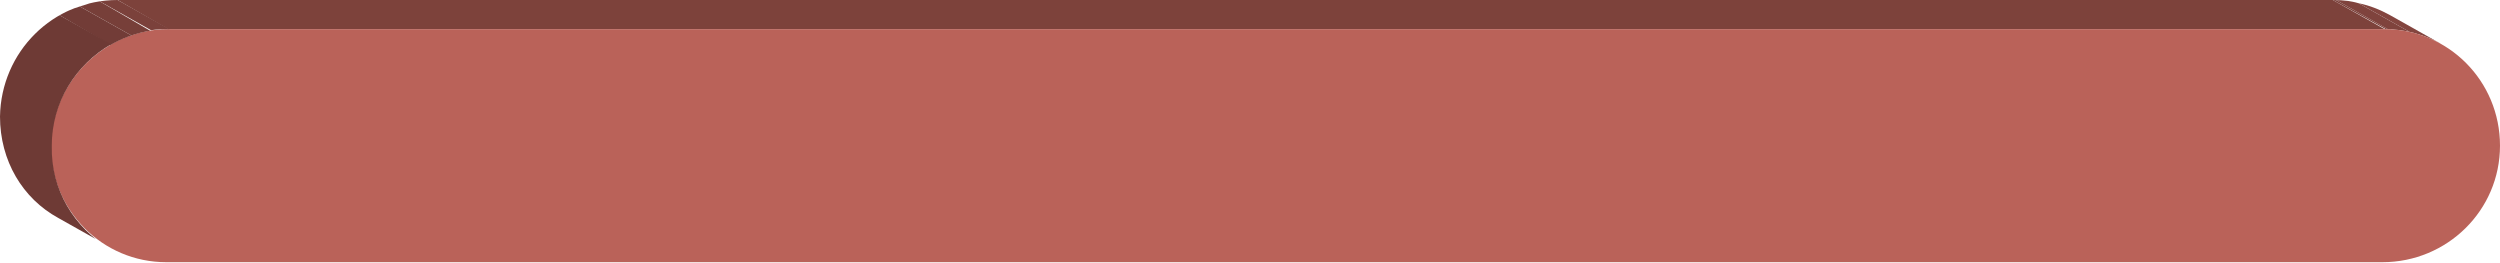
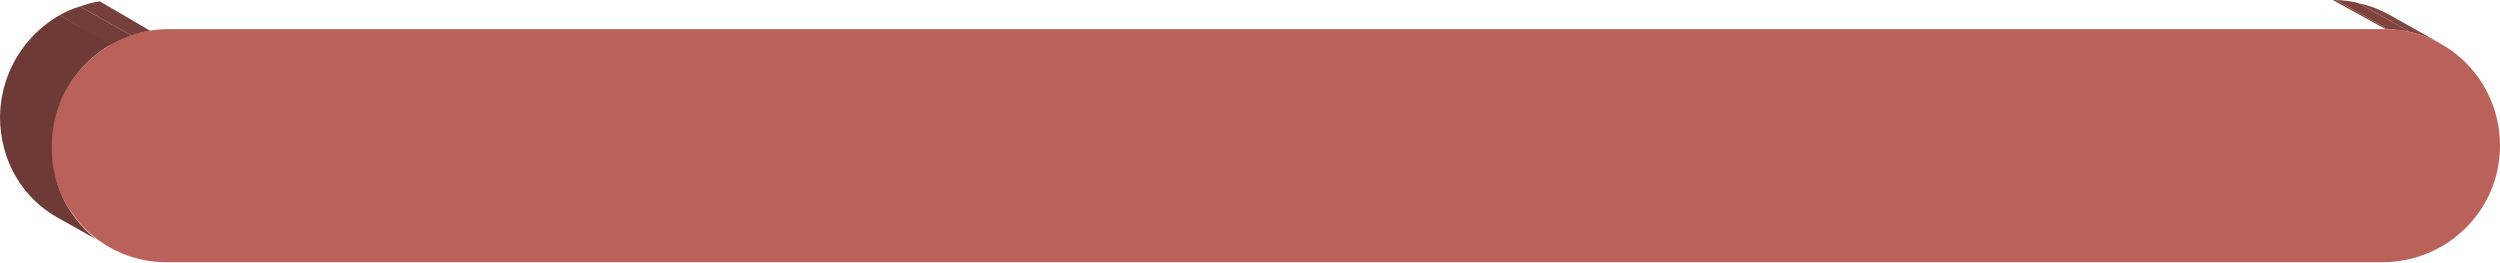
<svg xmlns="http://www.w3.org/2000/svg" xmlns:xlink="http://www.w3.org/1999/xlink" version="1.1" id="Layer_1" x="0px" y="0px" viewBox="0 0 231.7 24.4" enable-background="new 0 0 231.7 24.4" xml:space="preserve">
  <g>
    <g>
      <g enable-background="new    ">
        <g enable-background="new    ">
          <defs>
            <path id="SVGID_00000103232505272875064040000007120281562313502374_" enable-background="new    " d="M221.5,1.4l4.8,2.7       c-1.6-0.9-3.4-1.4-5.3-1.4L216.2,0C218.2,0,220,0.5,221.5,1.4z" />
          </defs>
          <clipPath id="SVGID_00000121980647354253564110000010990976933185110173_">
            <use xlink:href="#SVGID_00000103232505272875064040000007120281562313502374_" overflow="visible" />
          </clipPath>
          <g clip-path="url(#SVGID_00000121980647354253564110000010990976933185110173_)" enable-background="new    ">
            <path fill="#83453F" d="M221.5,1.4l4.8,2.7c-0.9-0.5-1.9-0.9-2.9-1.1l-4.8-2.7C219.6,0.5,220.6,0.9,221.5,1.4" />
            <path fill="#7F433D" d="M218.6,0.3l4.8,2.7c-0.7-0.2-1.4-0.2-2.1-0.3L216.5,0C217.2,0,217.9,0.1,218.6,0.3" />
            <path fill="#7B413B" d="M216.5,0l4.8,2.7c-0.1,0-0.1,0-0.2,0L216.2,0C216.3,0,216.4,0,216.5,0" />
          </g>
        </g>
        <g>
-           <polygon fill="#7D423B" points="216.2,0 221,2.7 15.6,2.7 10.9,0     " />
-         </g>
+           </g>
        <g>
          <path fill="#BA6259" d="M15.6,2.7l205.4,0c5.9,0,10.7,4.8,10.7,10.8s-4.9,10.8-10.9,10.8H15.4c-5.9,0-10.7-4.8-10.7-10.8      C4.8,7.6,9.7,2.7,15.6,2.7z" />
        </g>
        <g enable-background="new    ">
          <defs>
            <path id="SVGID_00000031189598436723774900000012169014060186920341_" enable-background="new    " d="M10.1,23l-4.8-2.7       C2.1,18.4,0,14.9,0,10.8C0.1,4.8,4.9,0,10.9,0l4.8,2.7C9.7,2.7,4.8,7.6,4.8,13.5C4.7,17.6,6.9,21.1,10.1,23z" />
          </defs>
          <clipPath id="SVGID_00000075860875753221012000000006123563672875463863_">
            <use xlink:href="#SVGID_00000031189598436723774900000012169014060186920341_" overflow="visible" />
          </clipPath>
          <g clip-path="url(#SVGID_00000075860875753221012000000006123563672875463863_)" enable-background="new    ">
-             <path fill="#7B413B" d="M10.9,0l4.8,2.7c-0.6,0-1.1,0-1.7,0.1L9.2,0.1C9.7,0,10.3,0,10.9,0" />
            <path fill="#773F39" d="M9.2,0.1L14,2.9c-0.6,0.1-1.2,0.2-1.8,0.4L7.4,0.6C8,0.4,8.6,0.2,9.2,0.1" />
            <path fill="#723C37" d="M7.4,0.6l4.8,2.7c-0.7,0.2-1.3,0.5-1.9,0.9L5.5,1.4C6.1,1.1,6.7,0.8,7.4,0.6" />
            <path fill="#6E3A35" d="M5.5,1.4l4.8,2.7C7,6,4.8,9.5,4.8,13.5c0,4,2.1,7.6,5.4,9.4l-4.8-2.7C2.1,18.4,0,14.9,0,10.8       C0,6.8,2.2,3.3,5.5,1.4" />
          </g>
        </g>
      </g>
    </g>
  </g>
</svg>